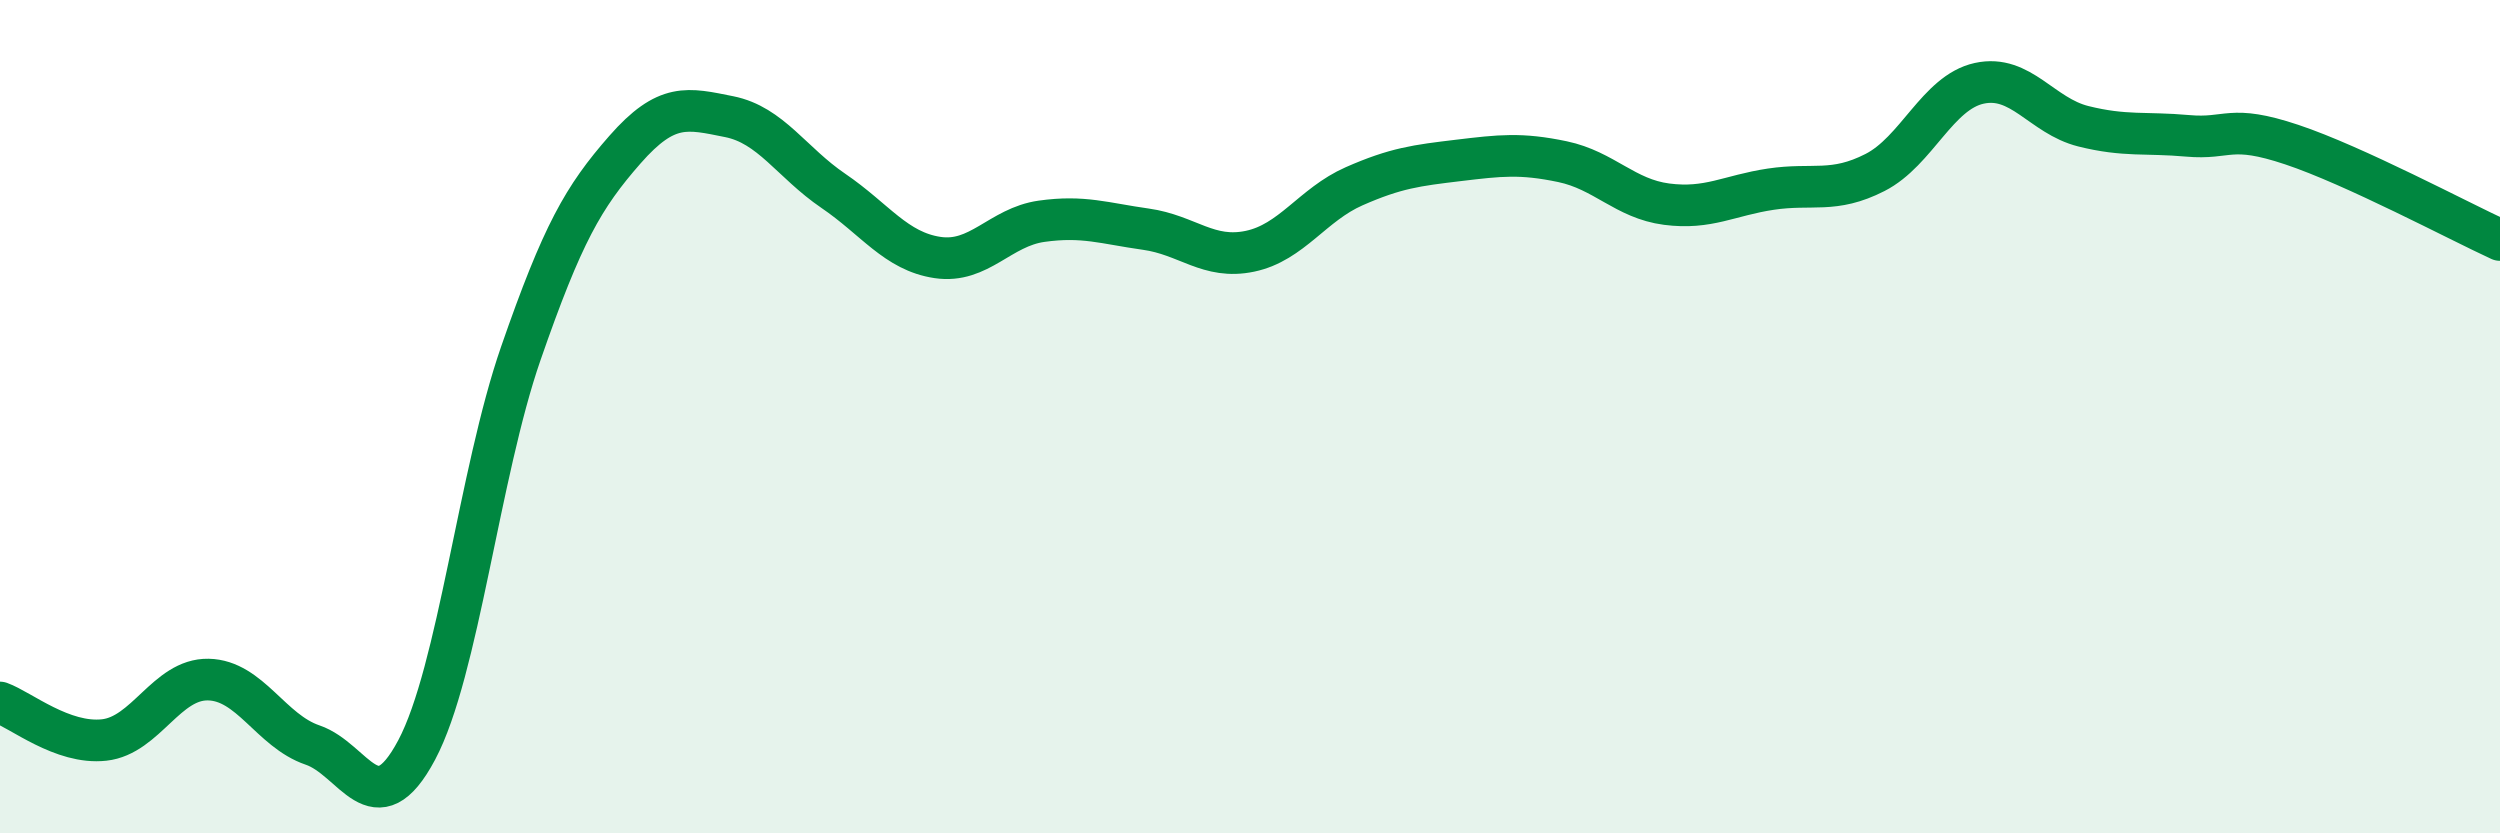
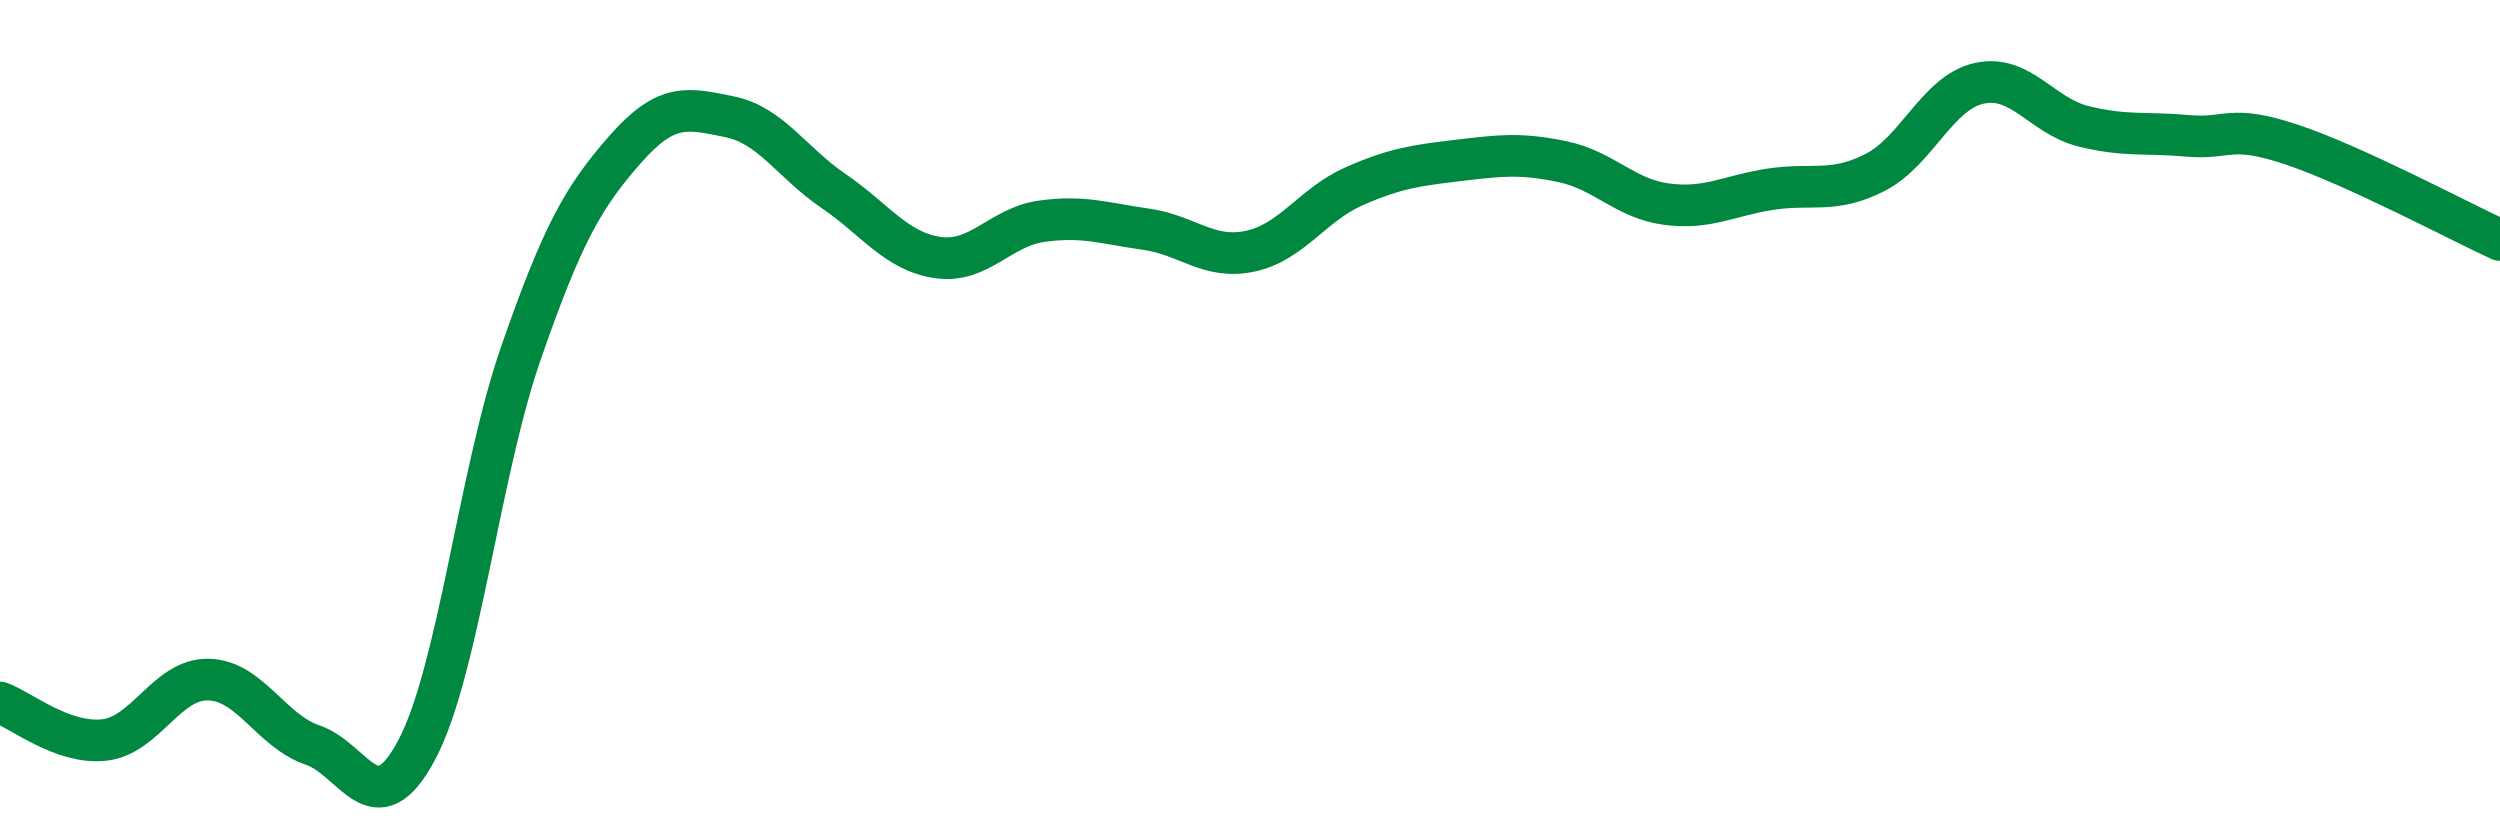
<svg xmlns="http://www.w3.org/2000/svg" width="60" height="20" viewBox="0 0 60 20">
-   <path d="M 0,16.86 C 0.5,17.04 1.5,17.87 2.5,17.76 C 3.5,17.65 4,16.29 5,16.31 C 6,16.33 6.5,17.54 7.5,17.88 C 8.5,18.22 9,19.88 10,18 C 11,16.12 11.5,11.36 12.5,8.48 C 13.5,5.6 14,4.73 15,3.59 C 16,2.45 16.5,2.6 17.5,2.8 C 18.5,3 19,3.9 20,4.58 C 21,5.26 21.5,6.03 22.5,6.18 C 23.5,6.33 24,5.45 25,5.31 C 26,5.17 26.5,5.36 27.5,5.5 C 28.5,5.64 29,6.24 30,6.03 C 31,5.82 31.5,4.91 32.5,4.47 C 33.5,4.03 34,3.97 35,3.85 C 36,3.73 36.5,3.67 37.5,3.88 C 38.5,4.09 39,4.77 40,4.9 C 41,5.03 41.5,4.69 42.5,4.54 C 43.5,4.39 44,4.65 45,4.14 C 46,3.63 46.5,2.22 47.5,2 C 48.5,1.78 49,2.78 50,3.03 C 51,3.28 51.5,3.17 52.5,3.26 C 53.5,3.35 53.5,2.97 55,3.47 C 56.5,3.97 59,5.3 60,5.76L60 20L0 20Z" fill="#008740" opacity="0.1" stroke-linecap="round" stroke-linejoin="round" />
  <path d="M 0,16.86 C 0.5,17.04 1.5,17.87 2.5,17.76 C 3.5,17.65 4,16.29 5,16.31 C 6,16.33 6.5,17.54 7.5,17.88 C 8.5,18.22 9,19.88 10,18 C 11,16.12 11.5,11.36 12.5,8.48 C 13.5,5.6 14,4.73 15,3.59 C 16,2.45 16.5,2.6 17.5,2.8 C 18.5,3 19,3.9 20,4.58 C 21,5.26 21.5,6.03 22.5,6.18 C 23.5,6.33 24,5.45 25,5.31 C 26,5.17 26.5,5.36 27.5,5.5 C 28.5,5.64 29,6.24 30,6.03 C 31,5.82 31.5,4.91 32.5,4.47 C 33.5,4.03 34,3.97 35,3.85 C 36,3.73 36.5,3.67 37.5,3.88 C 38.5,4.09 39,4.77 40,4.9 C 41,5.03 41.5,4.69 42.5,4.54 C 43.5,4.39 44,4.65 45,4.14 C 46,3.63 46.5,2.22 47.5,2 C 48.5,1.78 49,2.78 50,3.03 C 51,3.28 51.5,3.17 52.5,3.26 C 53.5,3.35 53.5,2.97 55,3.47 C 56.5,3.97 59,5.3 60,5.76" stroke="#008740" stroke-width="1" fill="none" stroke-linecap="round" stroke-linejoin="round" />
</svg>